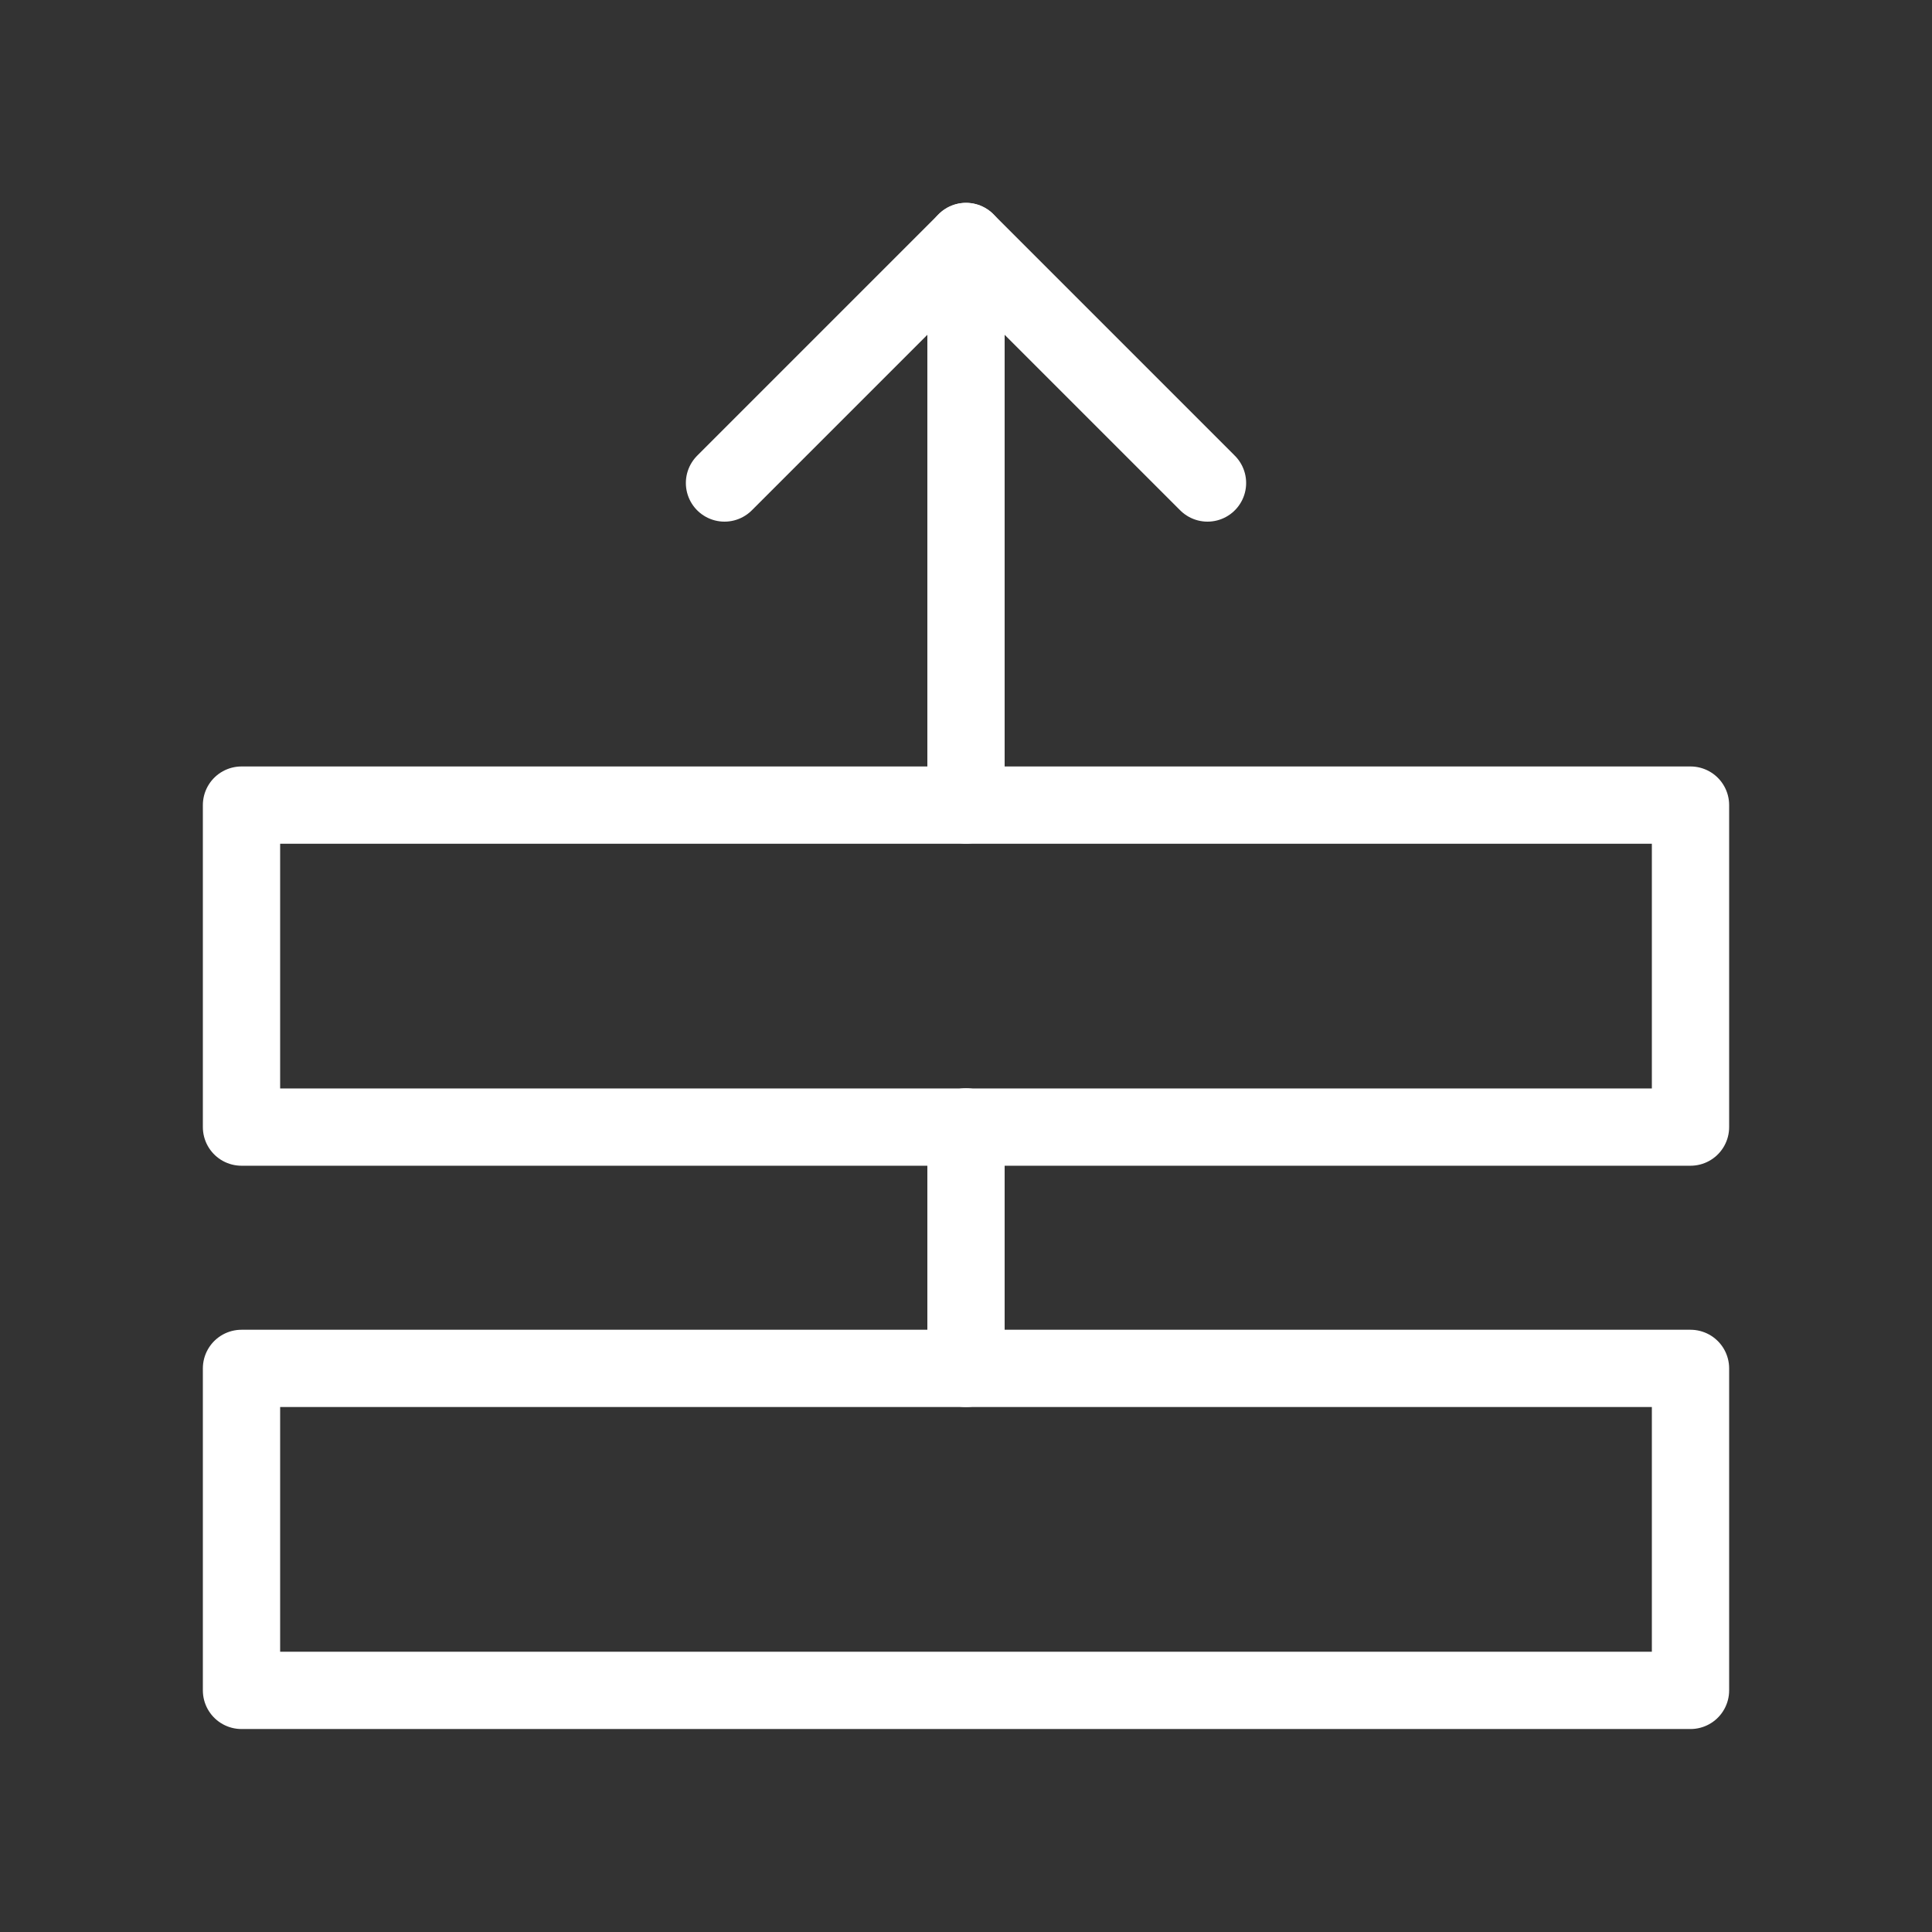
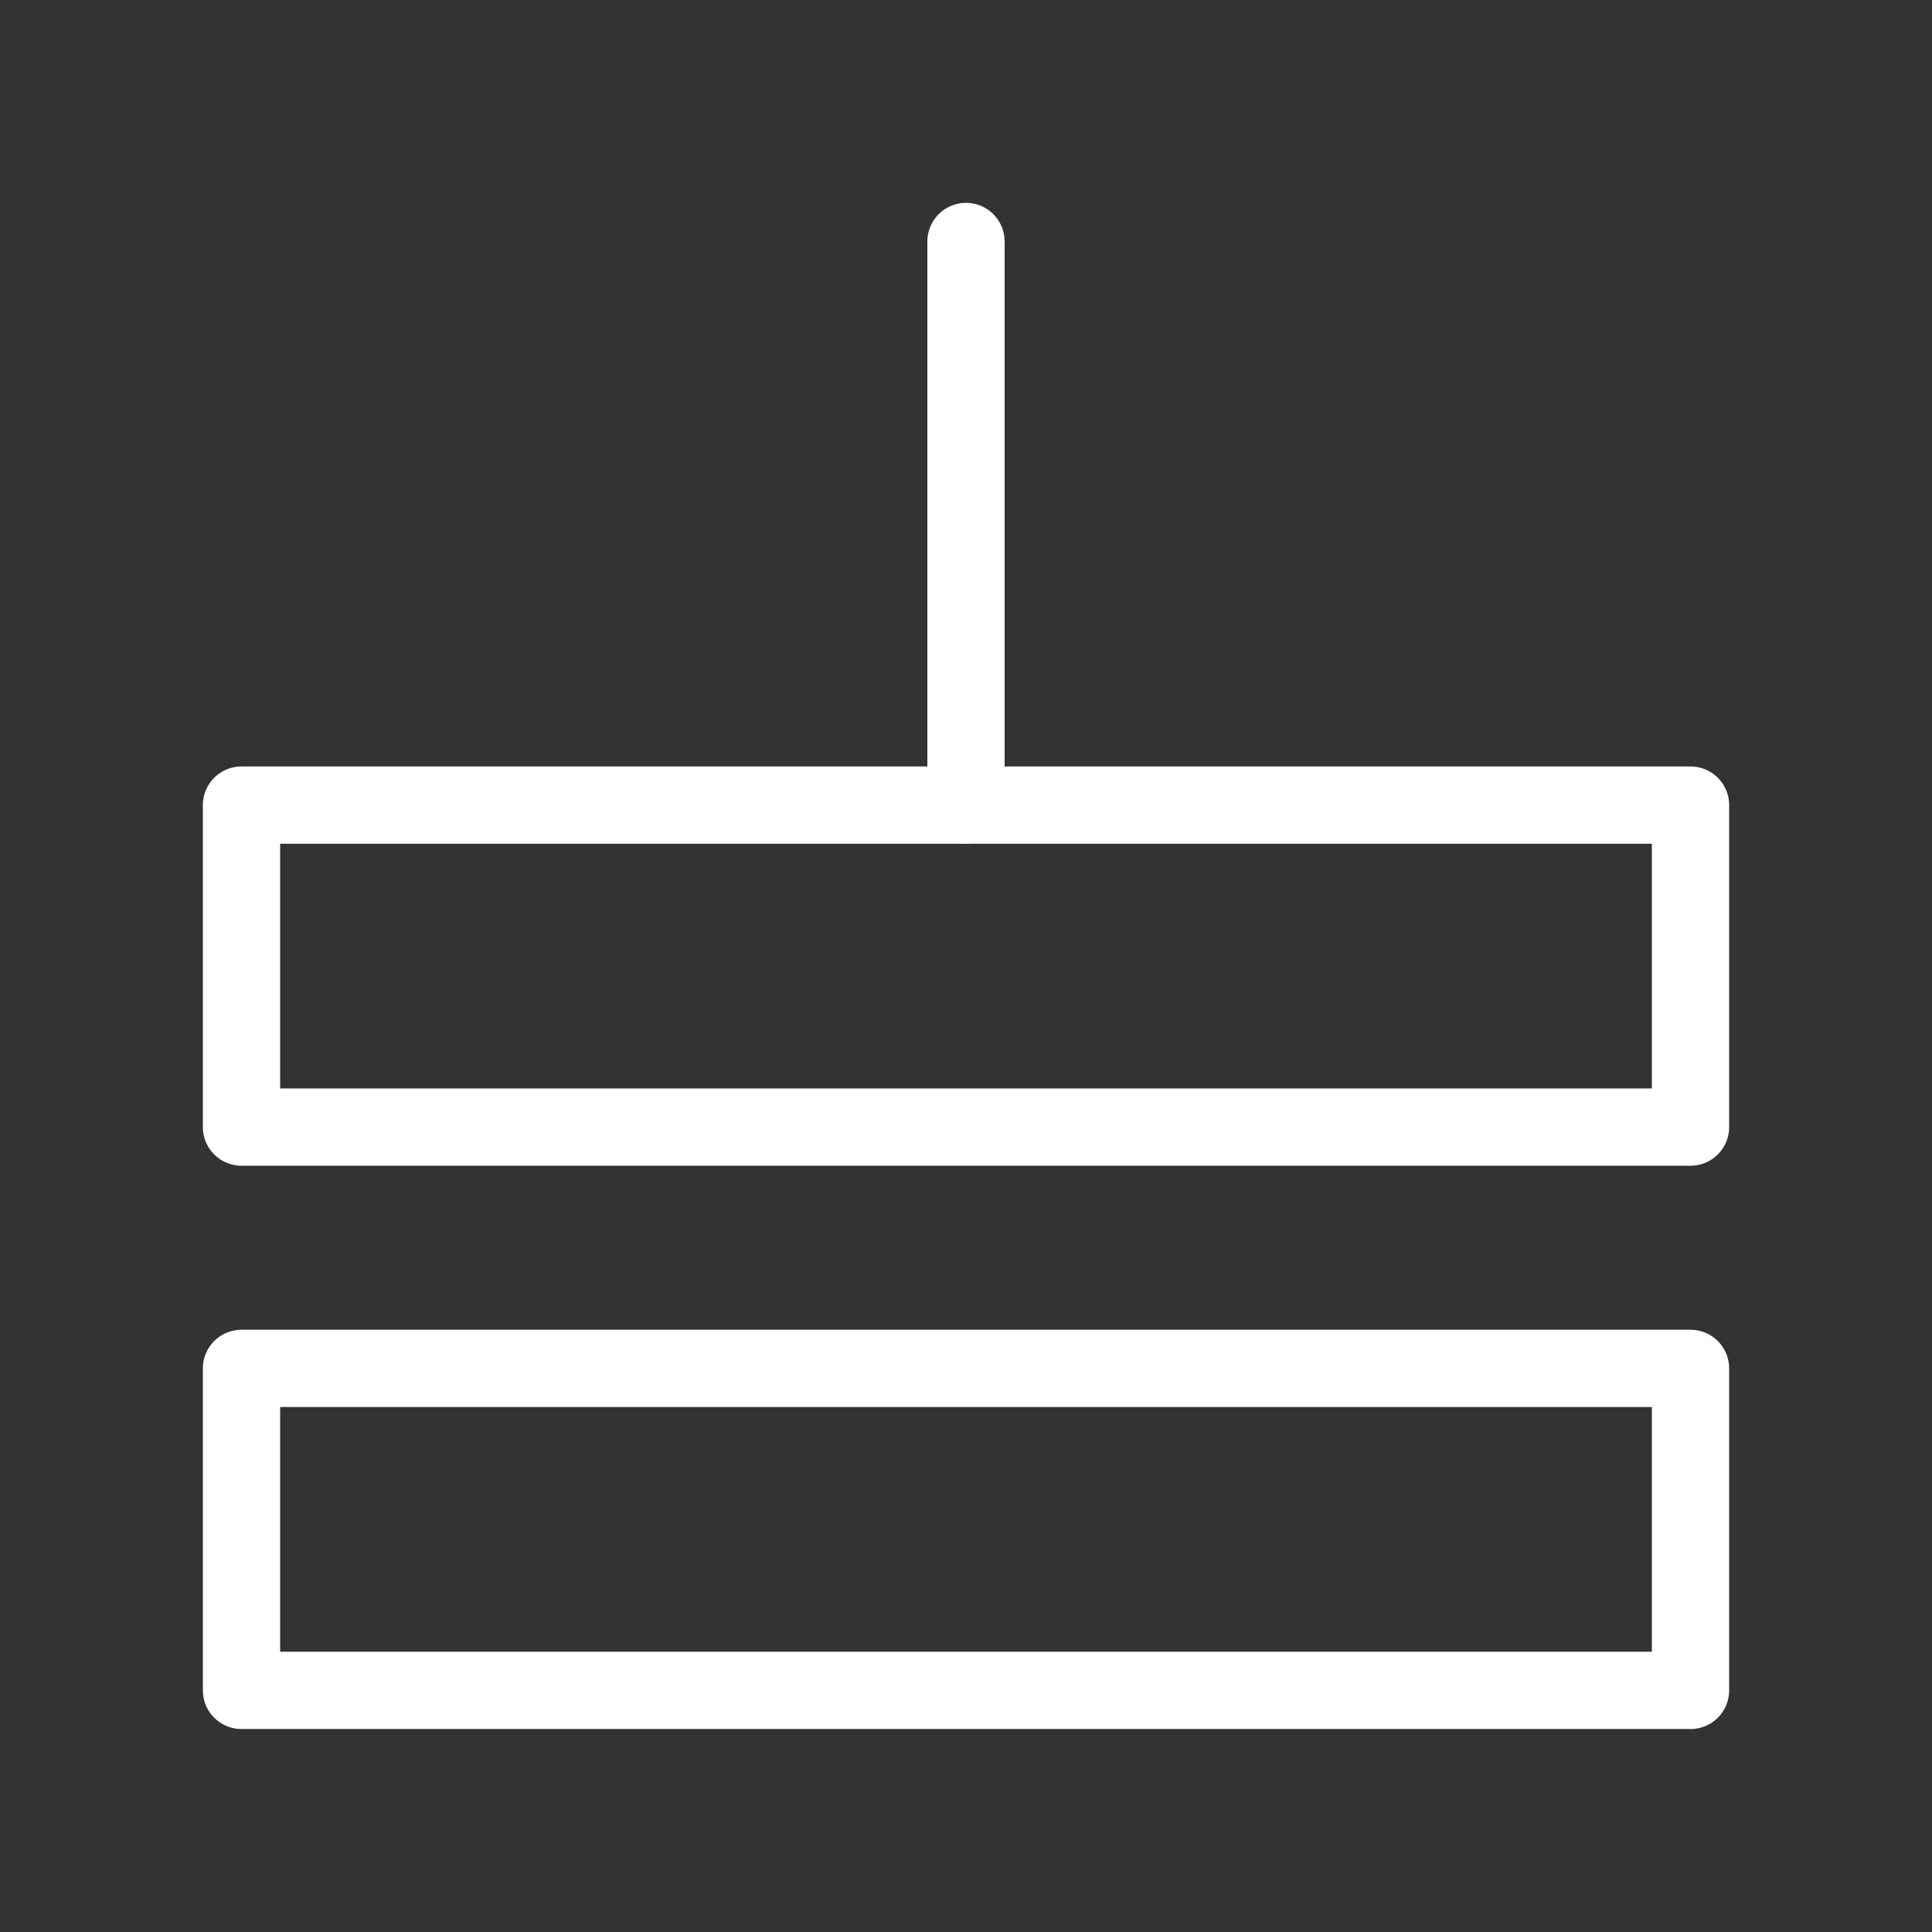
<svg xmlns="http://www.w3.org/2000/svg" width="50" height="50" viewBox="0 0 50 50" fill="none">
  <rect x="0" y="0" width="50" height="50" fill="#333333" stroke="none" />
  <path d="M43.75 35.414H6.25V43.747H43.75V35.414Z" stroke="white" stroke-width="2" stroke-linejoin="round" />
  <path d="M43.75 20.836H6.25V29.169H43.75V20.836Z" stroke="white" stroke-width="2" stroke-linejoin="round" />
-   <path d="M31.25 12.5L25 6.25L18.75 12.5" stroke="white" stroke-width="2" stroke-linecap="round" stroke-linejoin="round" />
-   <path d="M25 29.164V35.414" stroke="white" stroke-width="2" stroke-linecap="round" stroke-linejoin="round" />
  <path d="M25 6.25V20.833" stroke="white" stroke-width="2" stroke-linecap="round" stroke-linejoin="round" />
</svg>